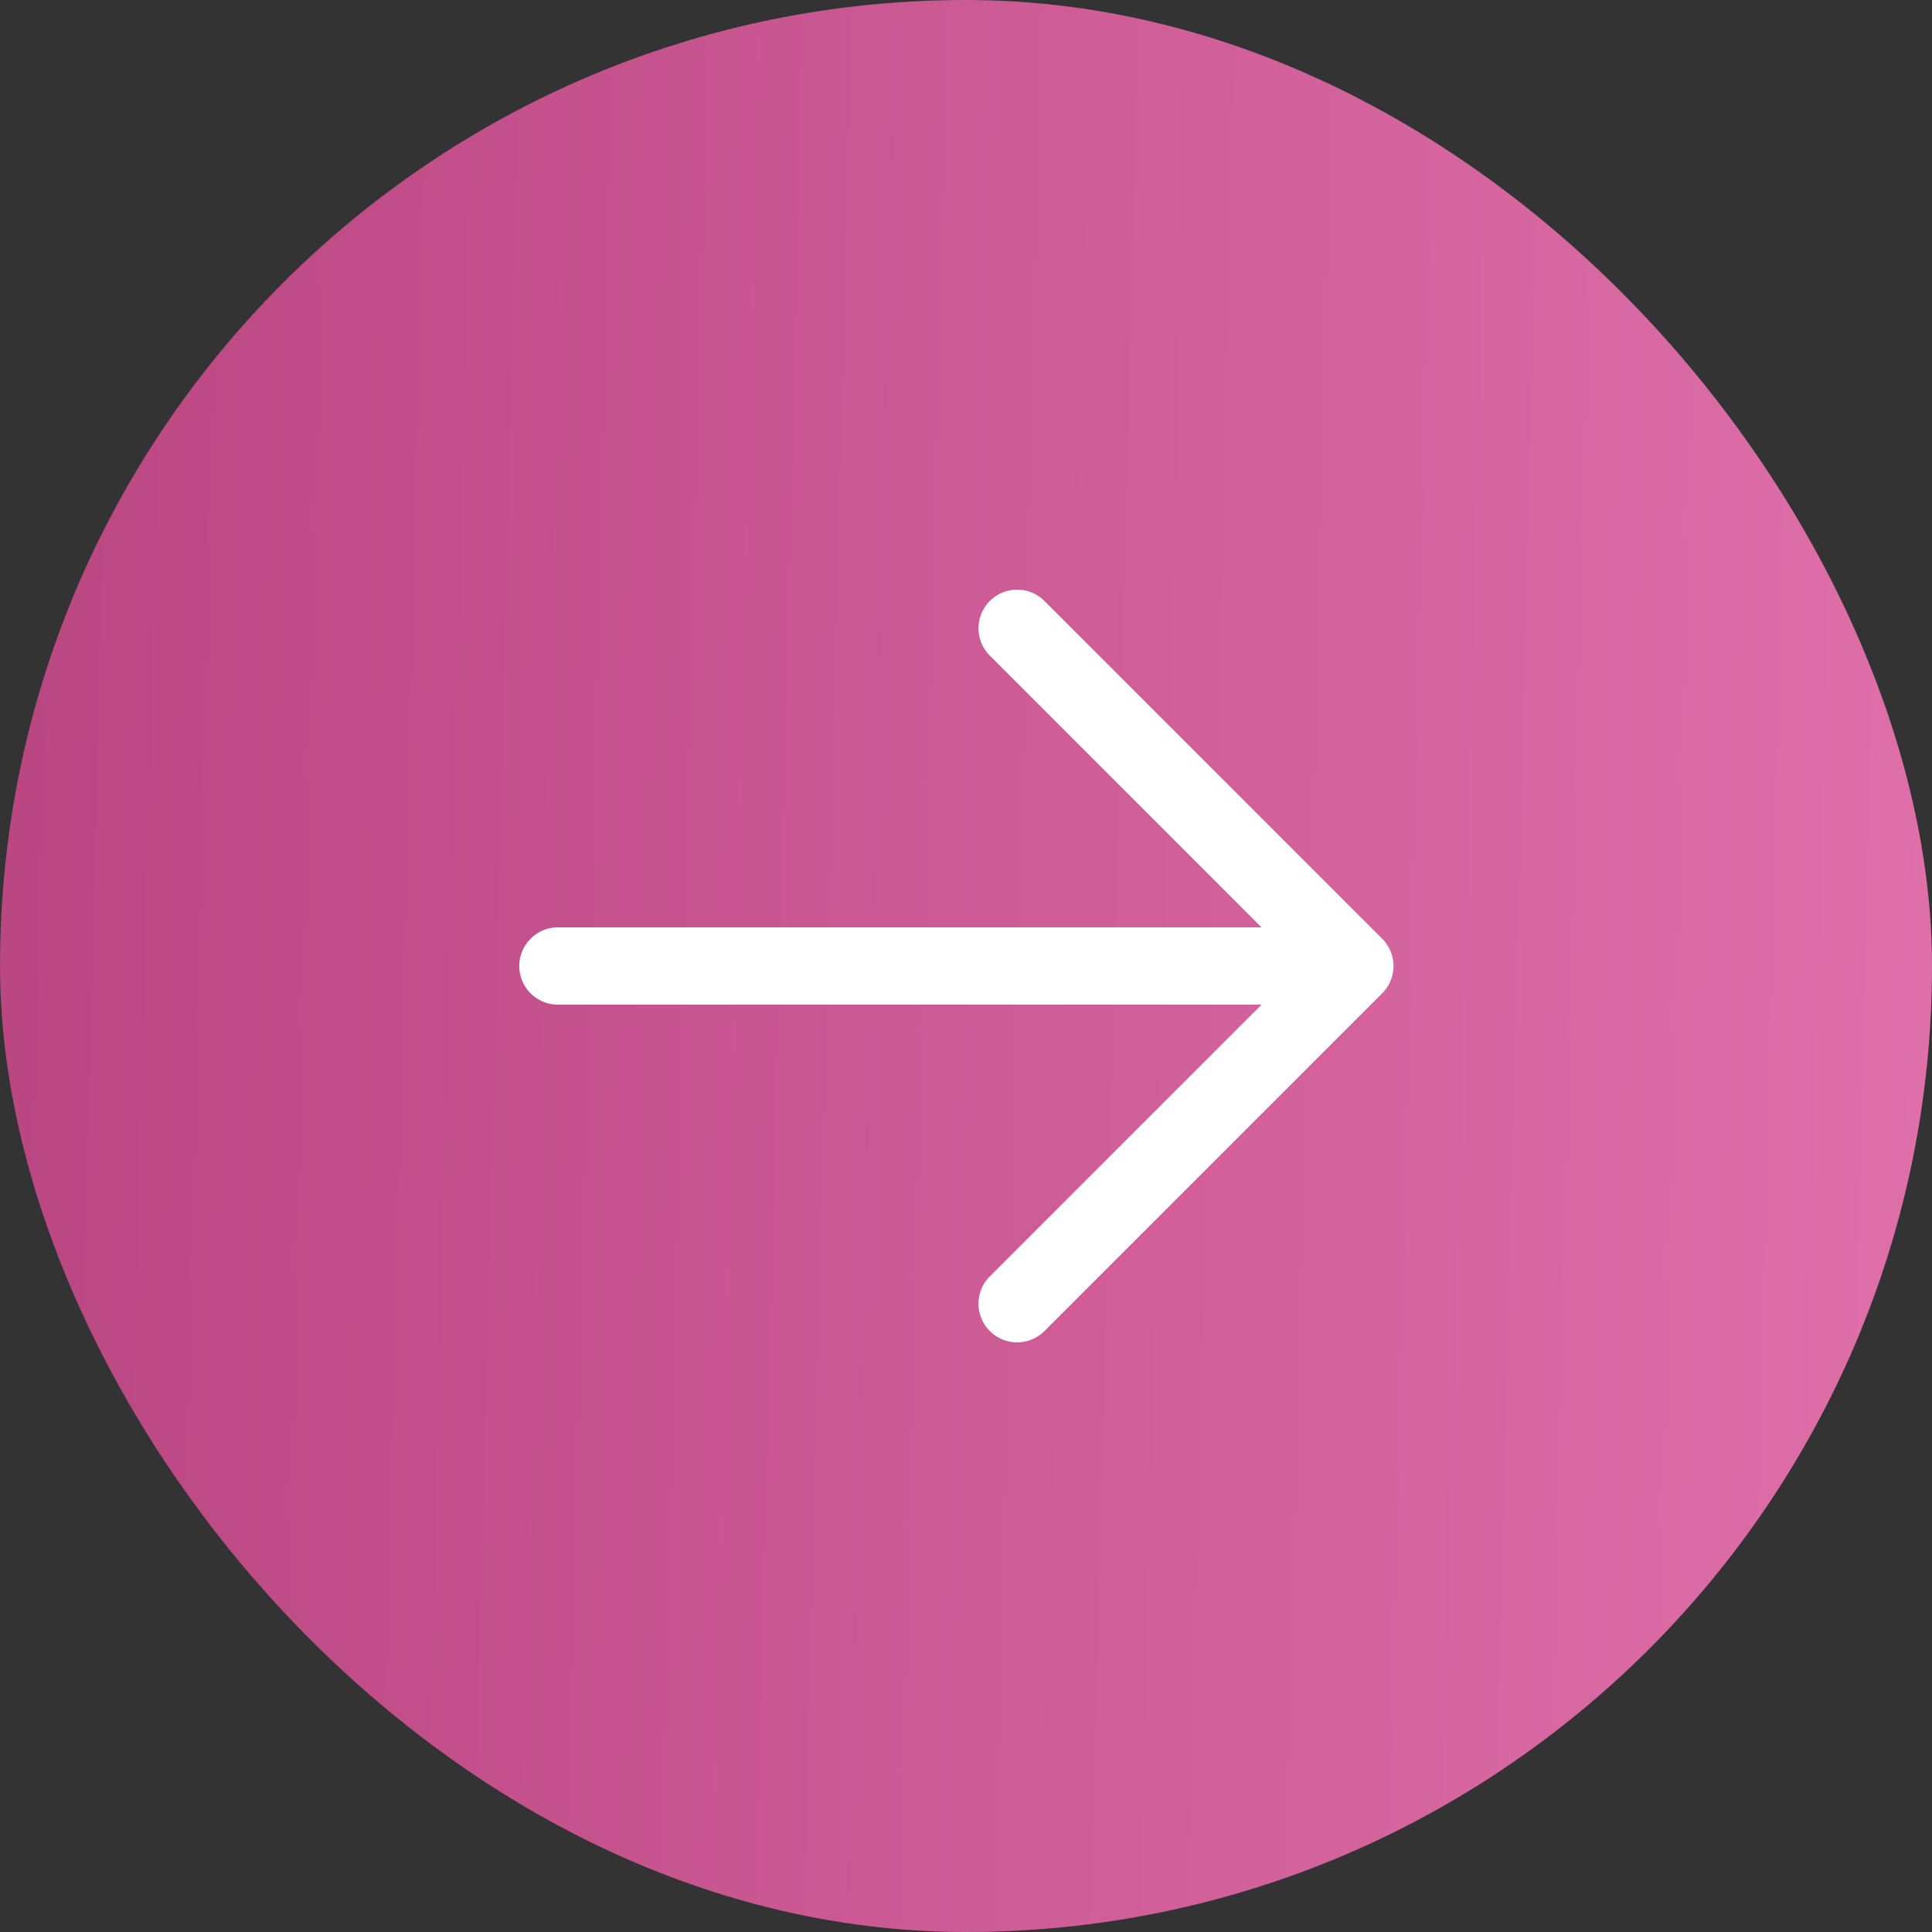
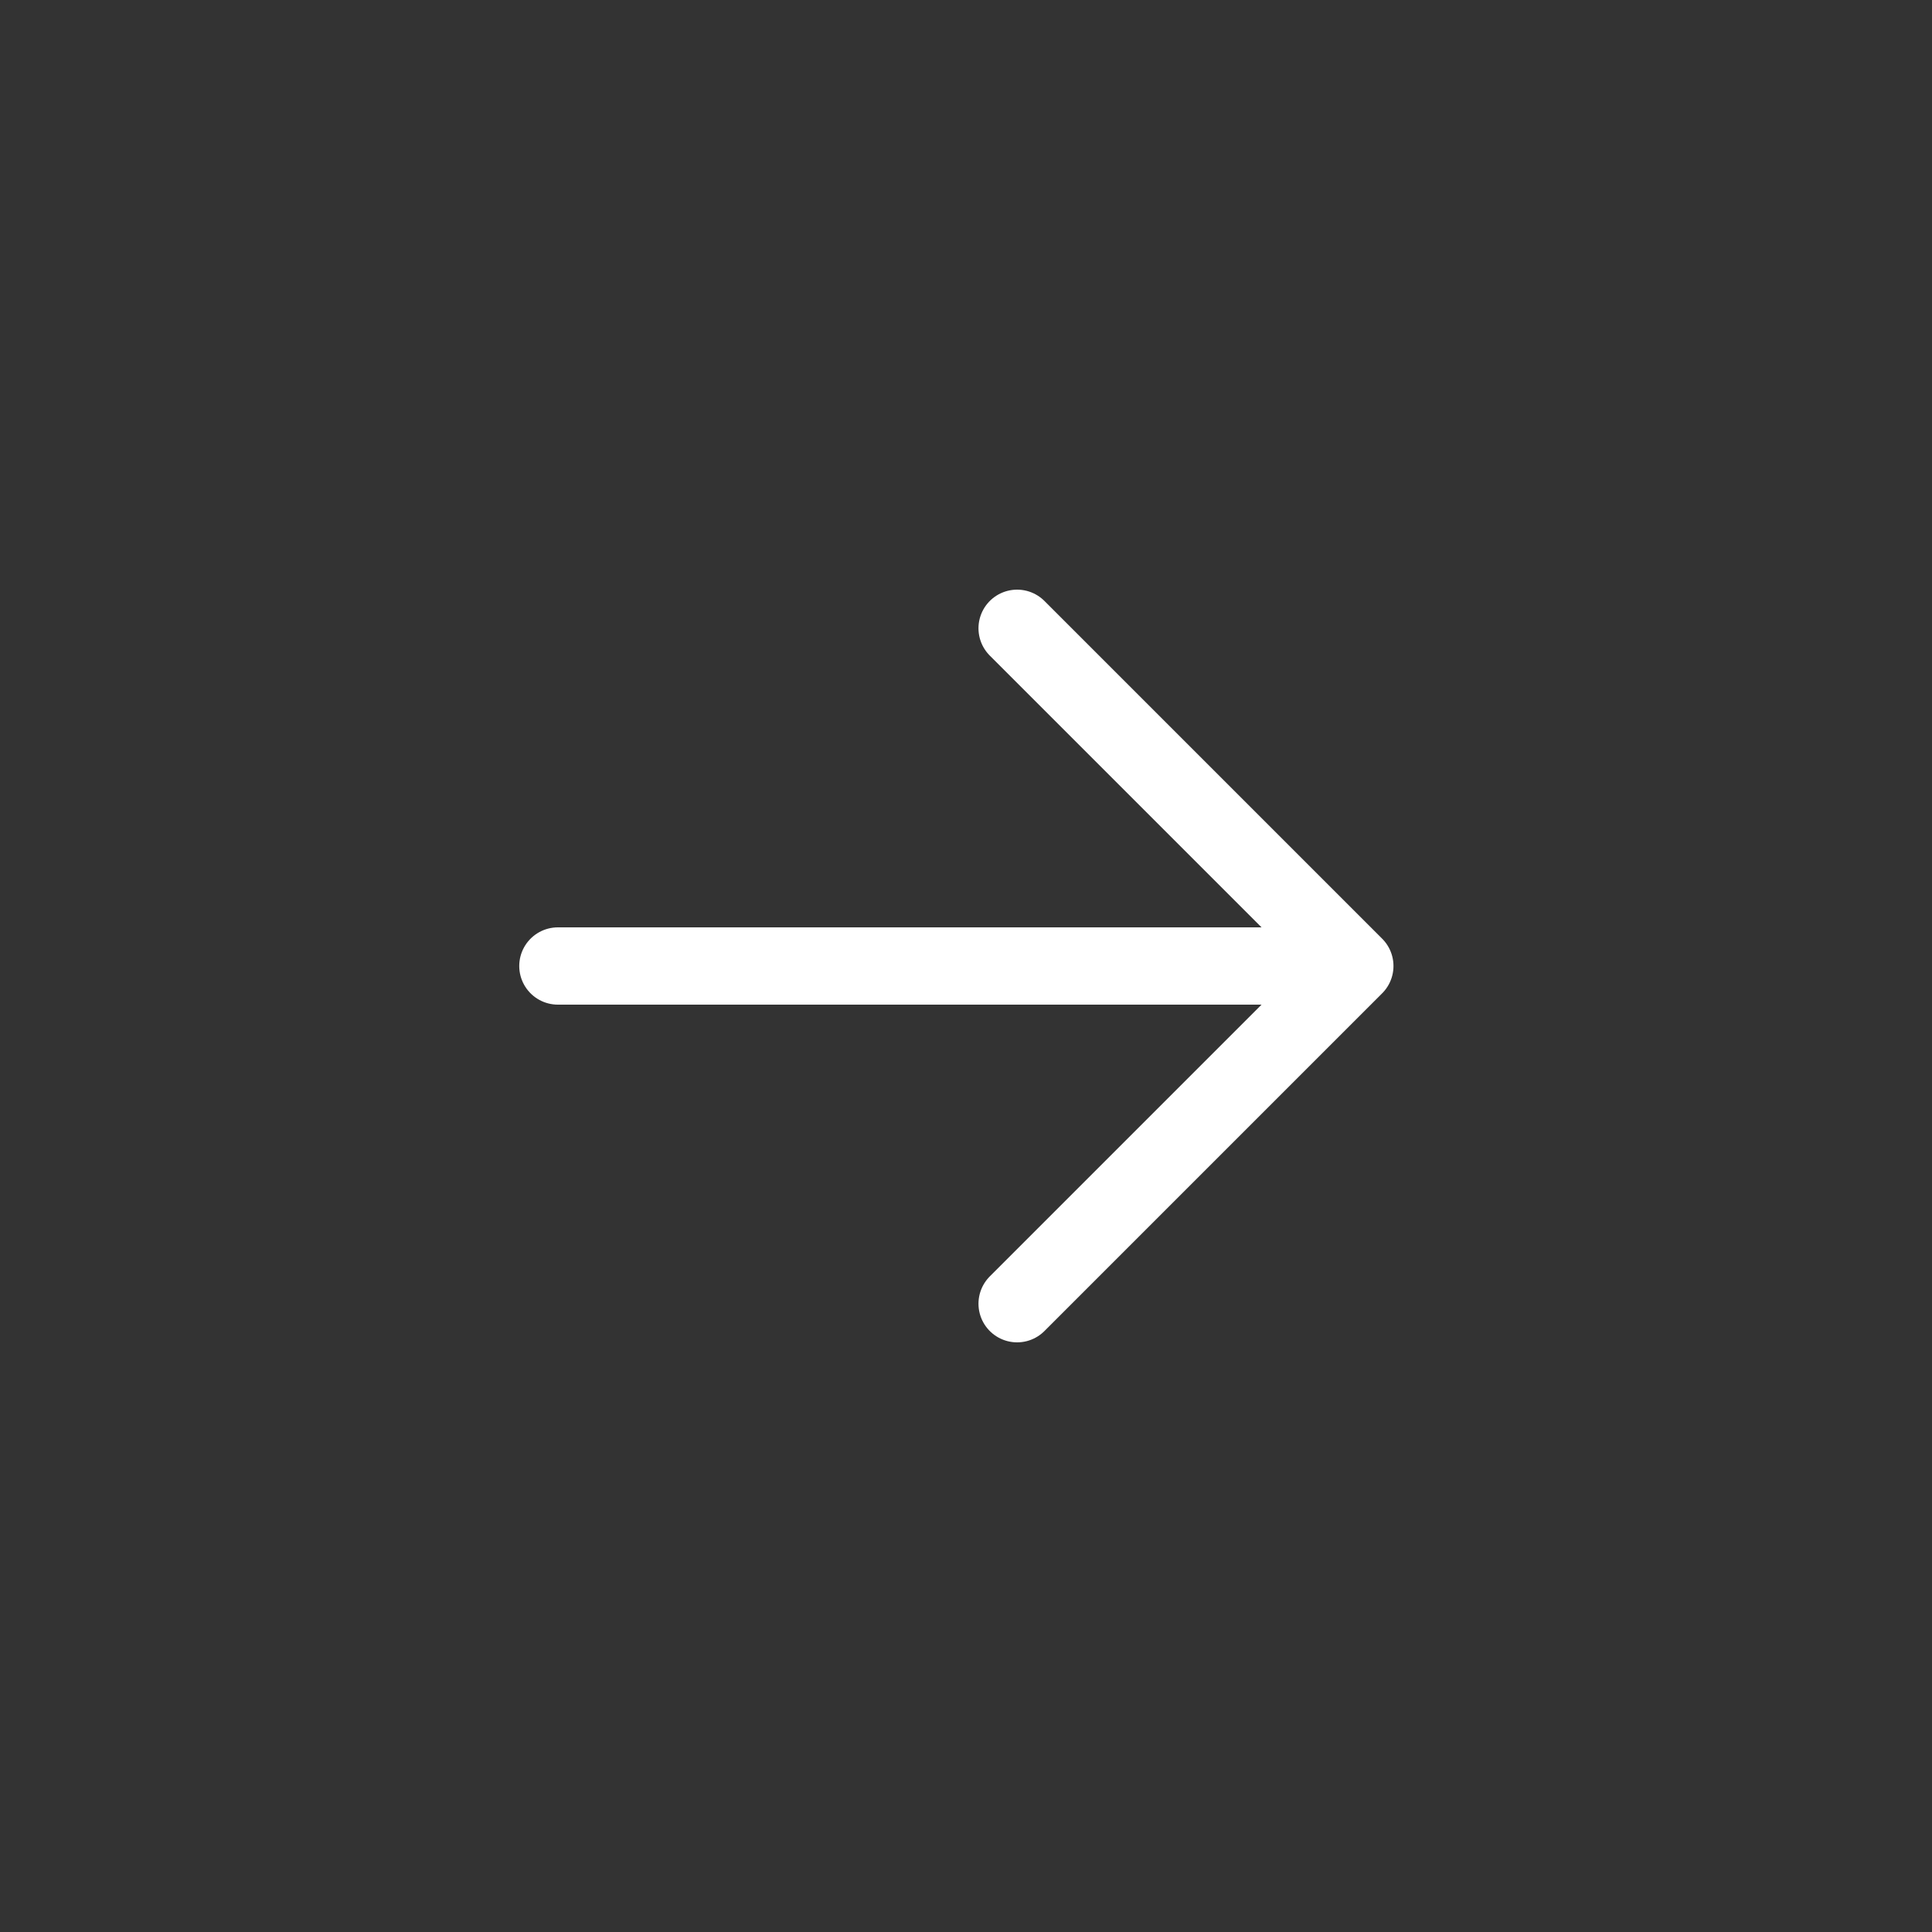
<svg xmlns="http://www.w3.org/2000/svg" width="50" height="50" viewBox="0 0 50 50" fill="none">
  <rect x="0" y="0" width="50" height="50" fill="#333333" stroke="none" />
-   <rect width="50" height="50" rx="25" fill="url(#paint0_linear_183_2251)" />
  <path d="M26.323 33.74L35.063 25M35.063 25L26.323 16.26M35.063 25L14.438 25" stroke="white" stroke-width="2" stroke-linecap="round" stroke-linejoin="round" />
  <defs>
    <linearGradient id="paint0_linear_183_2251" x1="-2.115" y1="13.333" x2="55.247" y2="14.769" gradientUnits="userSpaceOnUse">
      <stop stop-color="#B84480" />
      <stop offset="1" stop-color="#E273AD" />
    </linearGradient>
  </defs>
</svg>